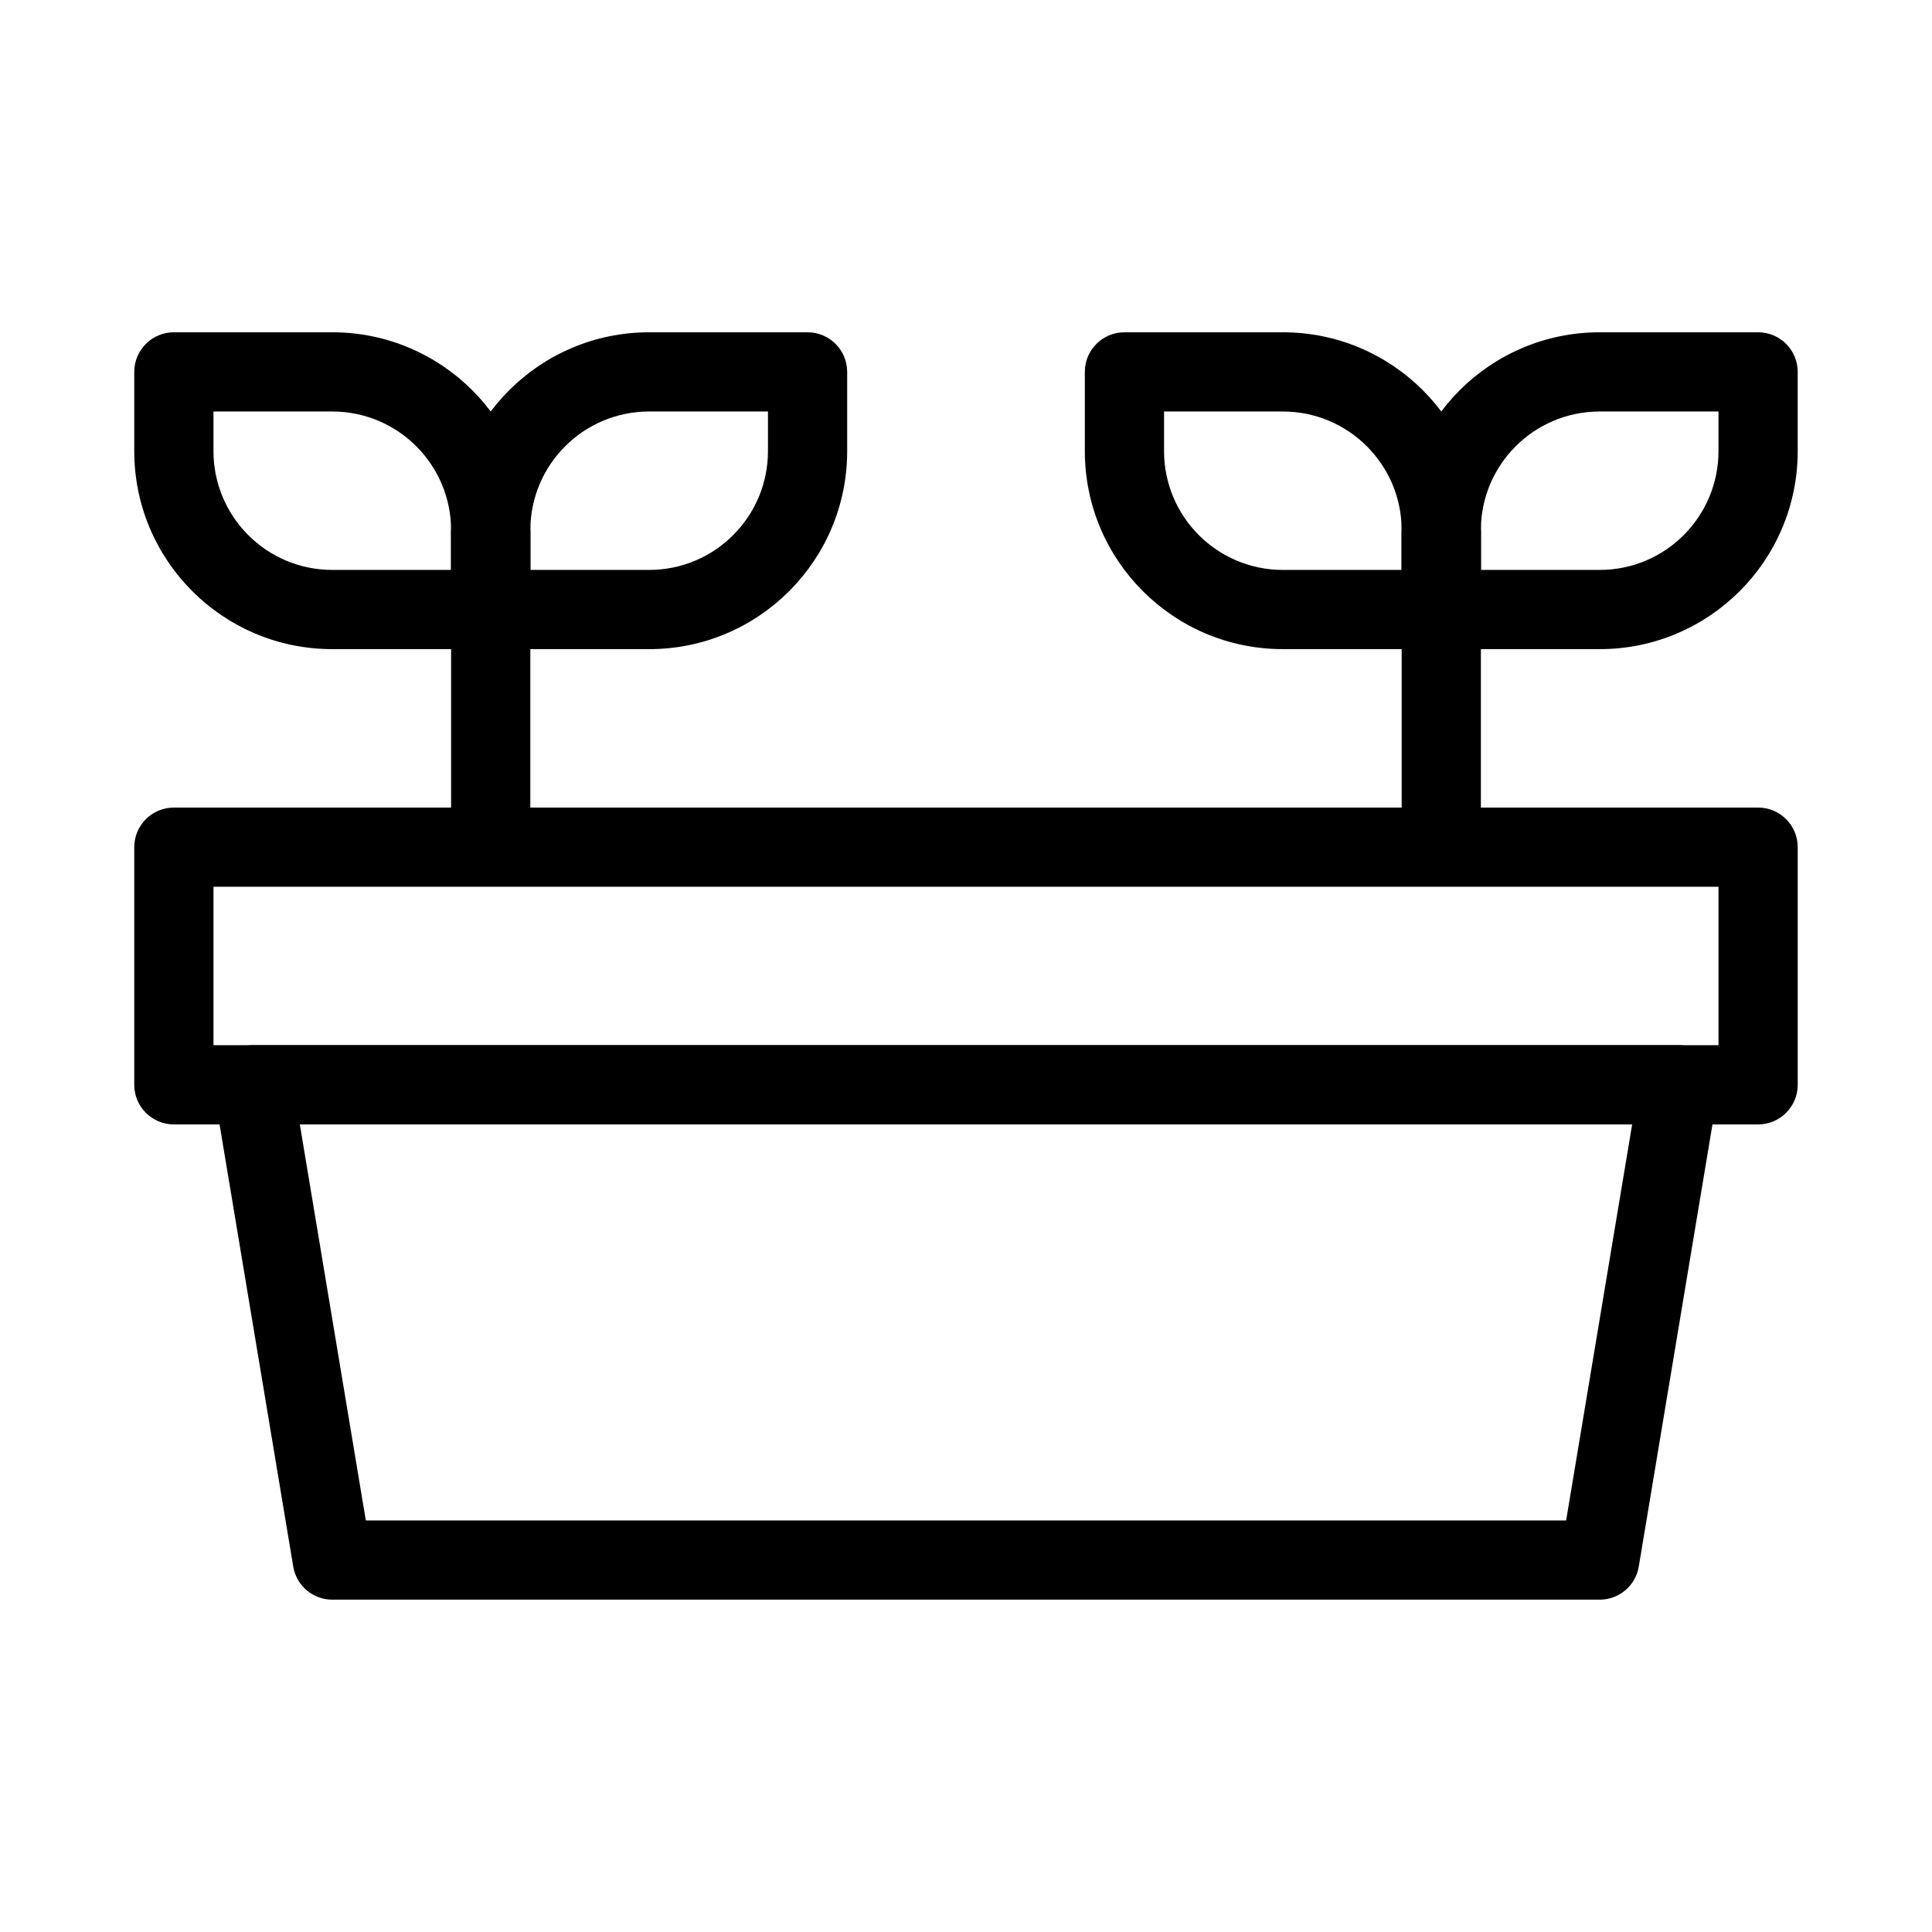
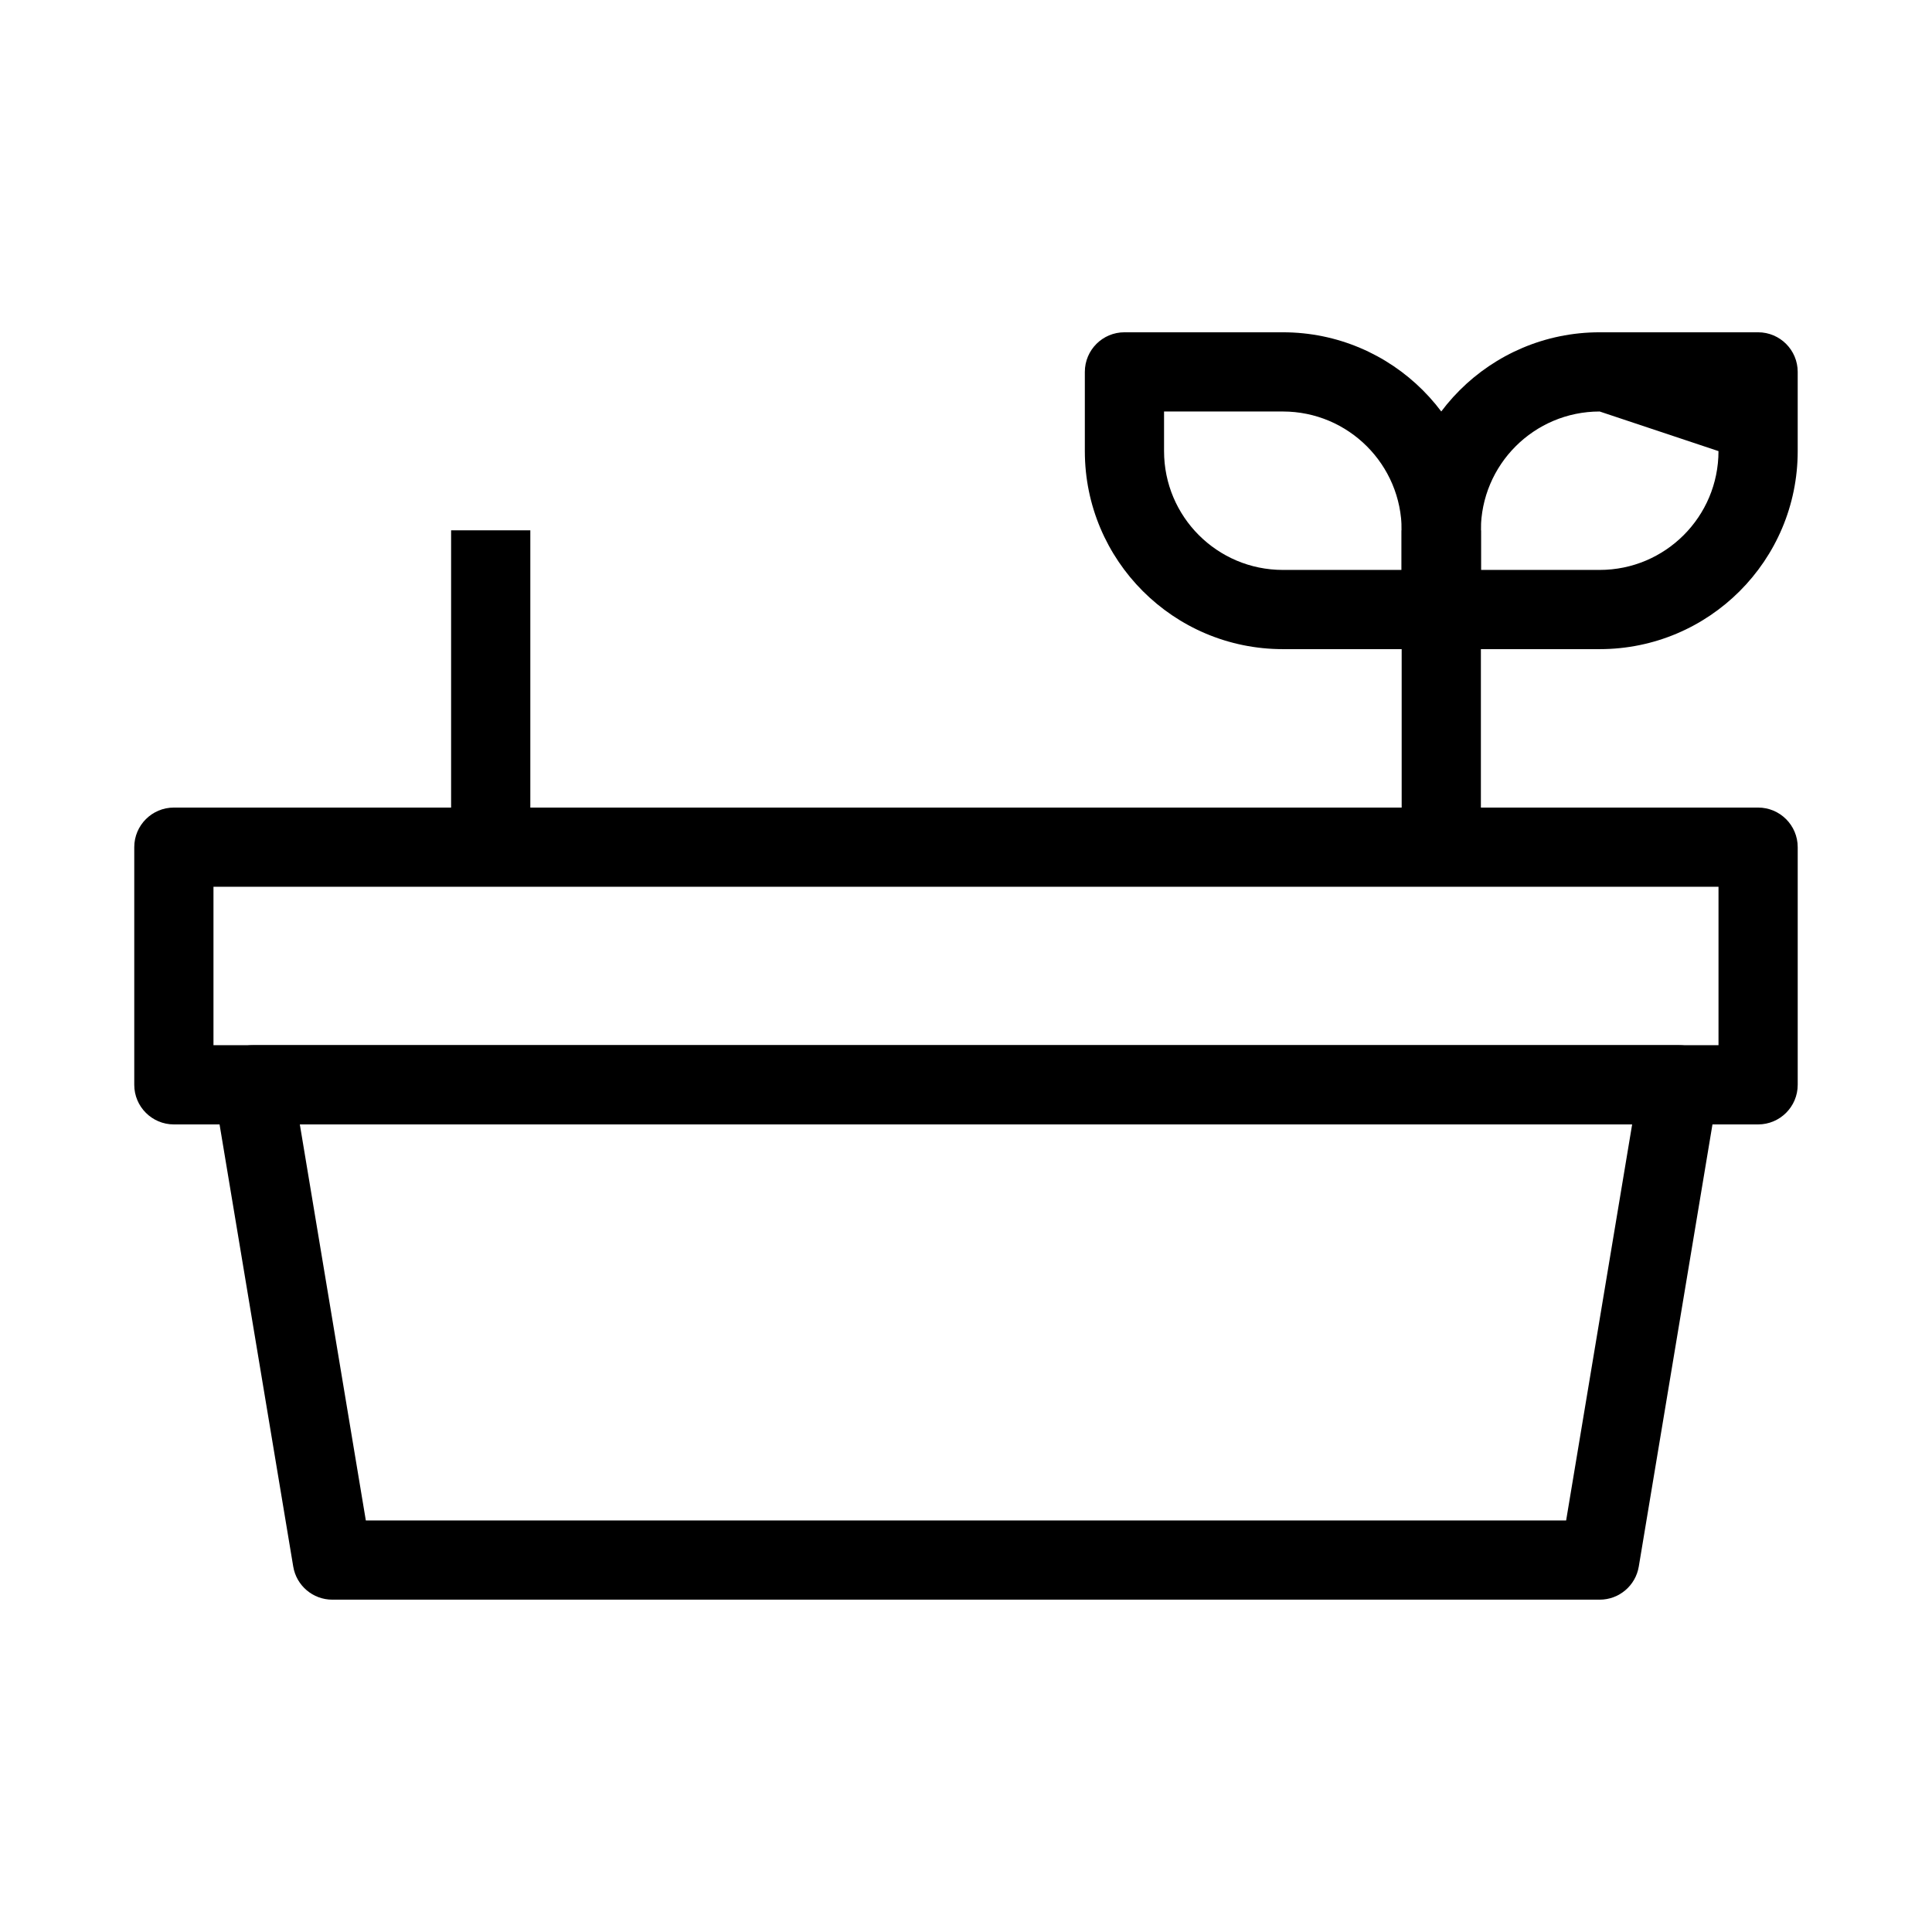
<svg xmlns="http://www.w3.org/2000/svg" fill="#000000" width="800px" height="800px" version="1.1" viewBox="144 144 512 512">
  <g fill-rule="evenodd">
-     <path d="m284.54 284.54c0-28.984-23.496-52.48-52.48-52.48h-41.984c-5.797 0-10.496 4.699-10.496 10.496v20.992c0 28.984 23.496 52.48 52.48 52.48h41.984c5.797 0 10.496-4.699 10.496-10.496zm-52.48-31.488c17.391 0 31.488 14.098 31.488 31.488v10.496h-31.488c-17.391 0-31.488-14.098-31.488-31.488v-10.496z" />
    <path d="m284.54 284.54v83.969h-20.992v-83.969z" />
-     <path d="m263.55 284.54c0-28.984 23.496-52.48 52.48-52.48h41.984c5.793 0 10.496 4.699 10.496 10.496v20.992c0 28.984-23.496 52.48-52.48 52.48h-41.984c-5.797 0-10.496-4.699-10.496-10.496zm52.48-31.488c-17.391 0-31.488 14.098-31.488 31.488v10.496h31.488c17.391 0 31.488-14.098 31.488-31.488v-10.496z" />
    <path d="m536.45 284.54c0-28.984-23.496-52.48-52.48-52.48h-41.98c-5.797 0-10.496 4.699-10.496 10.496v20.992c0 28.984 23.496 52.48 52.477 52.48h41.984c5.797 0 10.496-4.699 10.496-10.496zm-52.48-31.488c17.391 0 31.488 14.098 31.488 31.488v10.496h-31.488c-17.387 0-31.484-14.098-31.484-31.488v-10.496z" />
    <path d="m536.45 284.54v83.969h-20.992v-83.969z" />
-     <path d="m515.45 284.54c0-28.984 23.5-52.48 52.48-52.48h41.984c5.797 0 10.496 4.699 10.496 10.496v20.992c0 28.984-23.496 52.48-52.48 52.48h-41.984c-5.793 0-10.496-4.699-10.496-10.496zm52.48-31.488c-17.387 0-31.488 14.098-31.488 31.488v10.496h31.488c17.391 0 31.488-14.098 31.488-31.488v-10.496z" />
+     <path d="m515.45 284.54c0-28.984 23.5-52.48 52.48-52.48h41.984c5.797 0 10.496 4.699 10.496 10.496v20.992c0 28.984-23.496 52.48-52.48 52.48h-41.984c-5.793 0-10.496-4.699-10.496-10.496zm52.48-31.488c-17.387 0-31.488 14.098-31.488 31.488v10.496h31.488c17.391 0 31.488-14.098 31.488-31.488z" />
    <path d="m179.58 368.51c0-5.797 4.699-10.496 10.496-10.496h419.84c5.797 0 10.496 4.699 10.496 10.496v62.977c0 5.793-4.699 10.496-10.496 10.496h-419.84c-5.797 0-10.496-4.703-10.496-10.496zm20.992 10.496v41.984h398.85v-41.984z" />
    <path d="m203.06 424.7c1.992-2.356 4.922-3.711 8.008-3.711h377.86c3.086 0 6.016 1.355 8.012 3.711 1.992 2.356 2.852 5.465 2.344 8.508l-20.992 125.95c-0.844 5.062-5.223 8.77-10.355 8.77h-335.87c-5.133 0-9.512-3.707-10.355-8.77l-20.988-125.95c-0.508-3.043 0.348-6.152 2.344-8.508zm20.398 17.281 17.492 104.96h318.09l17.496-104.96z" />
  </g>
</svg>